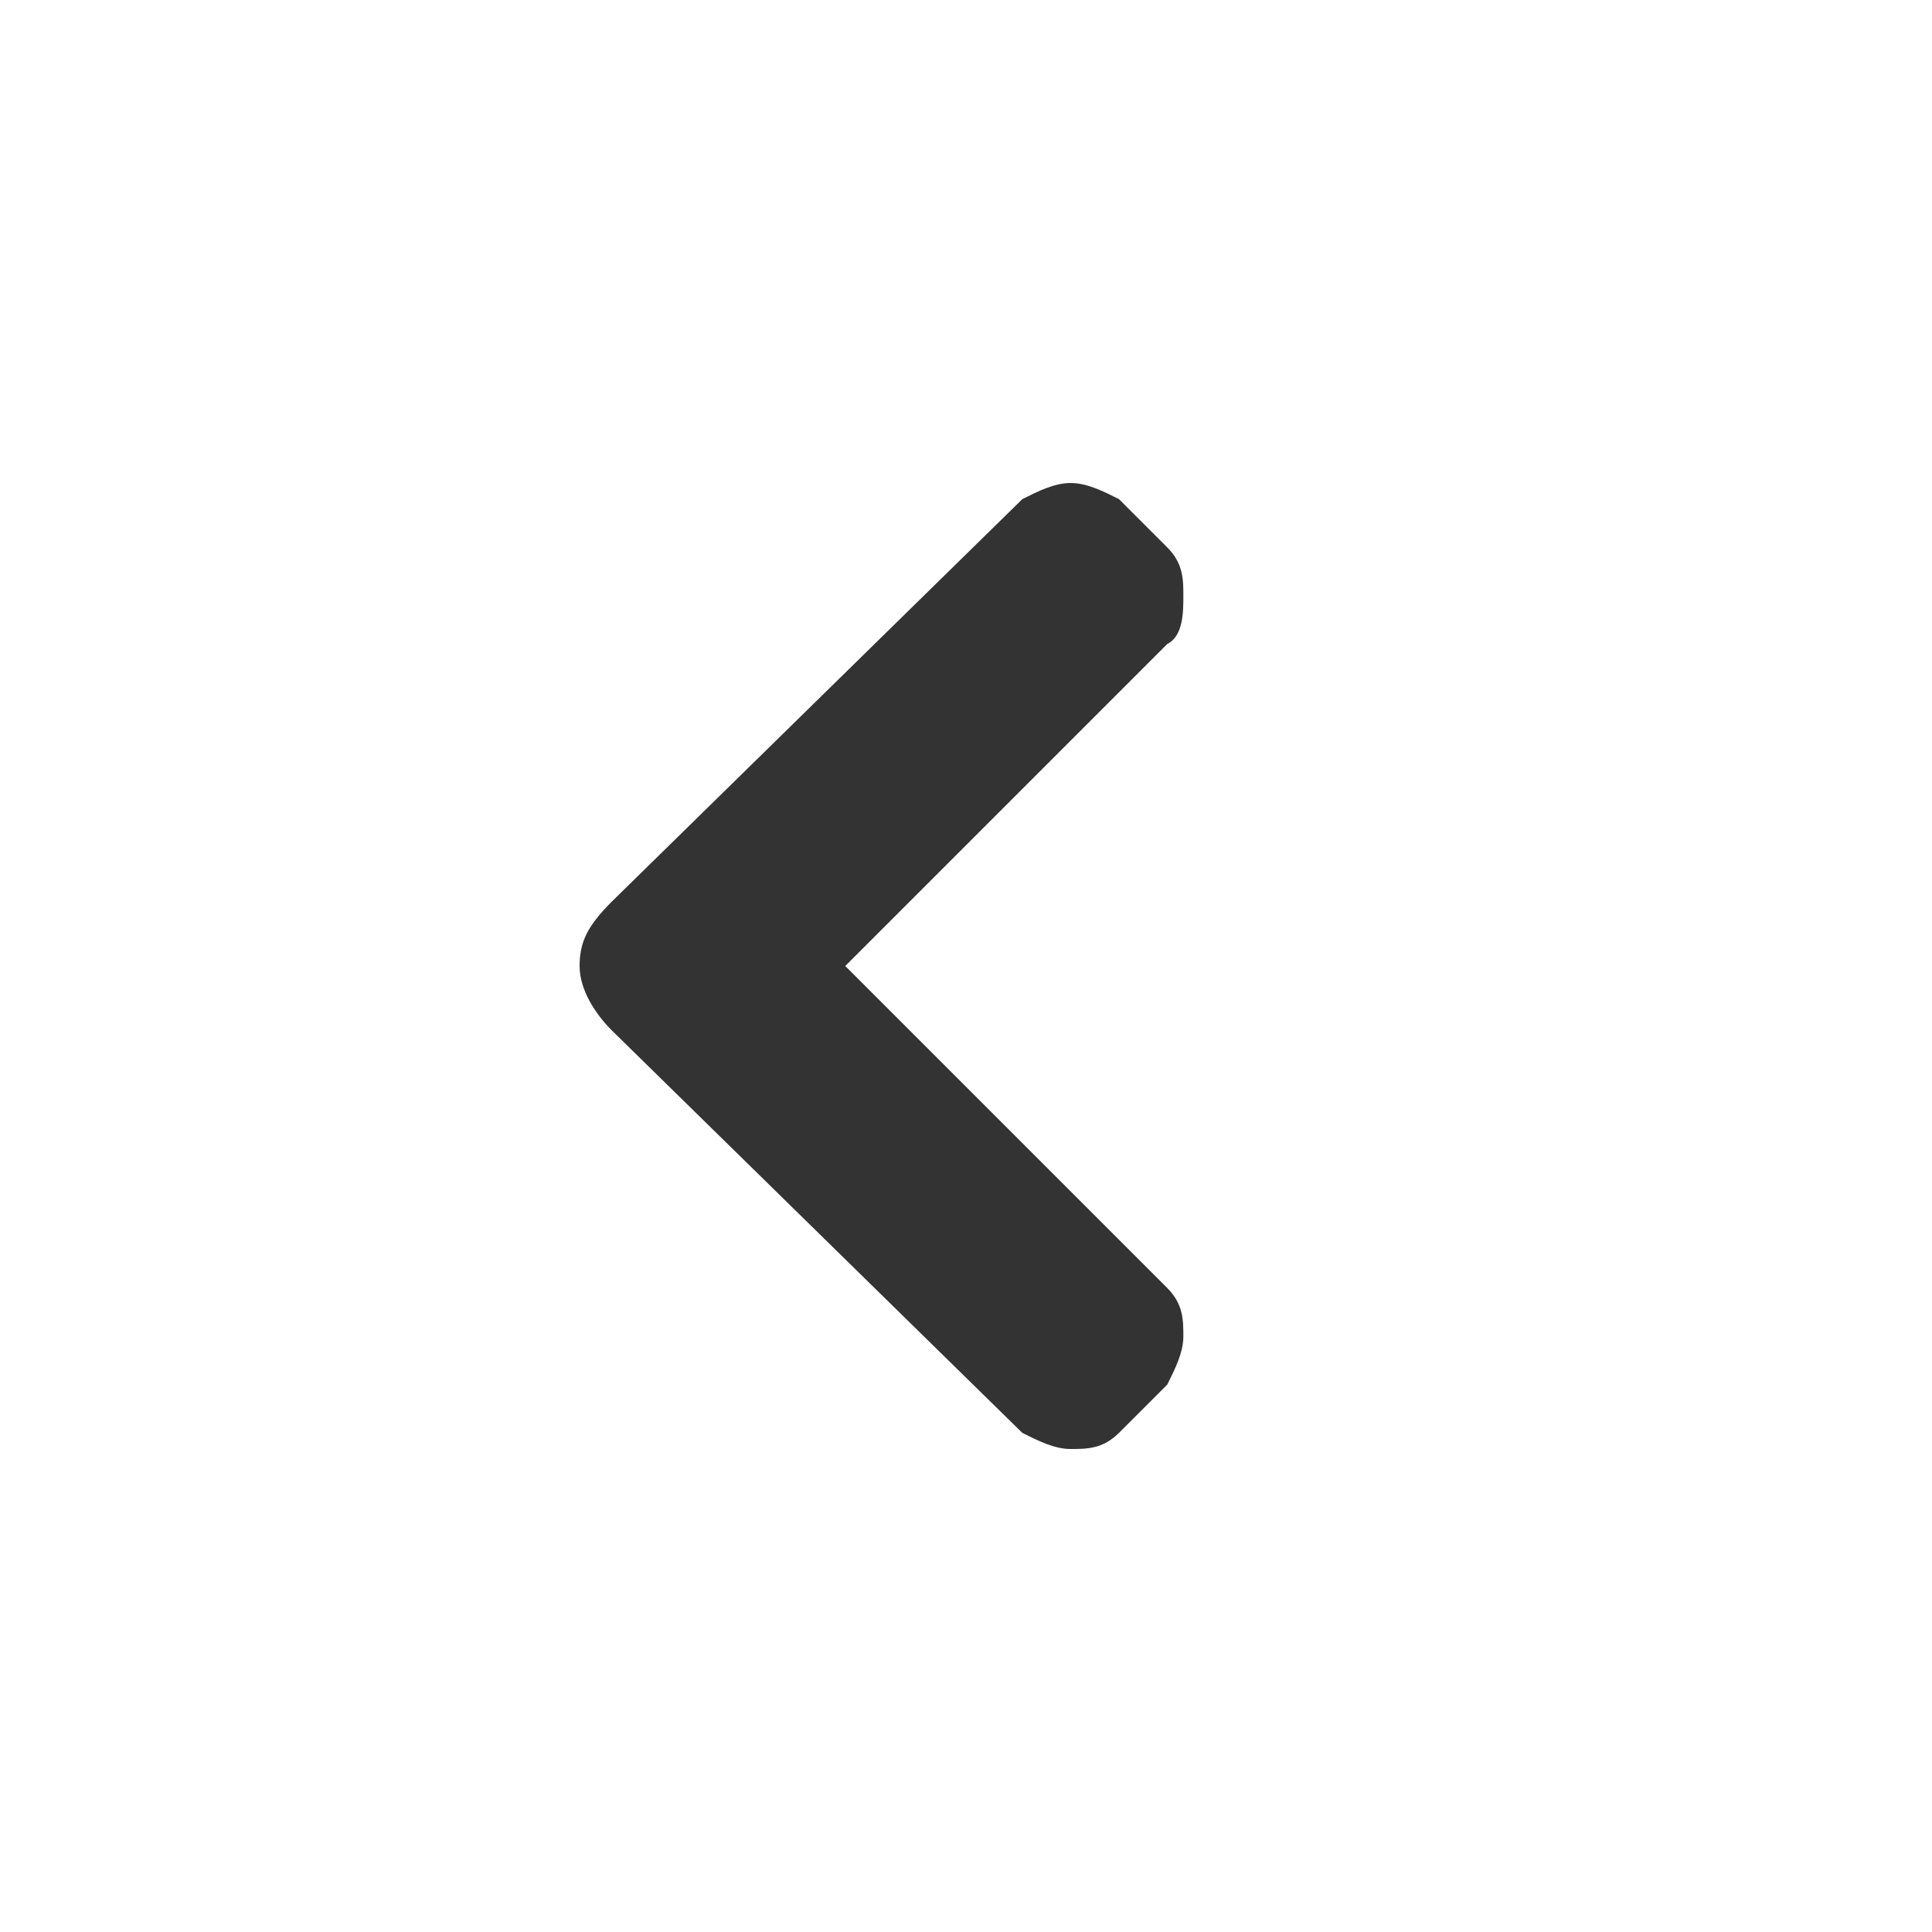
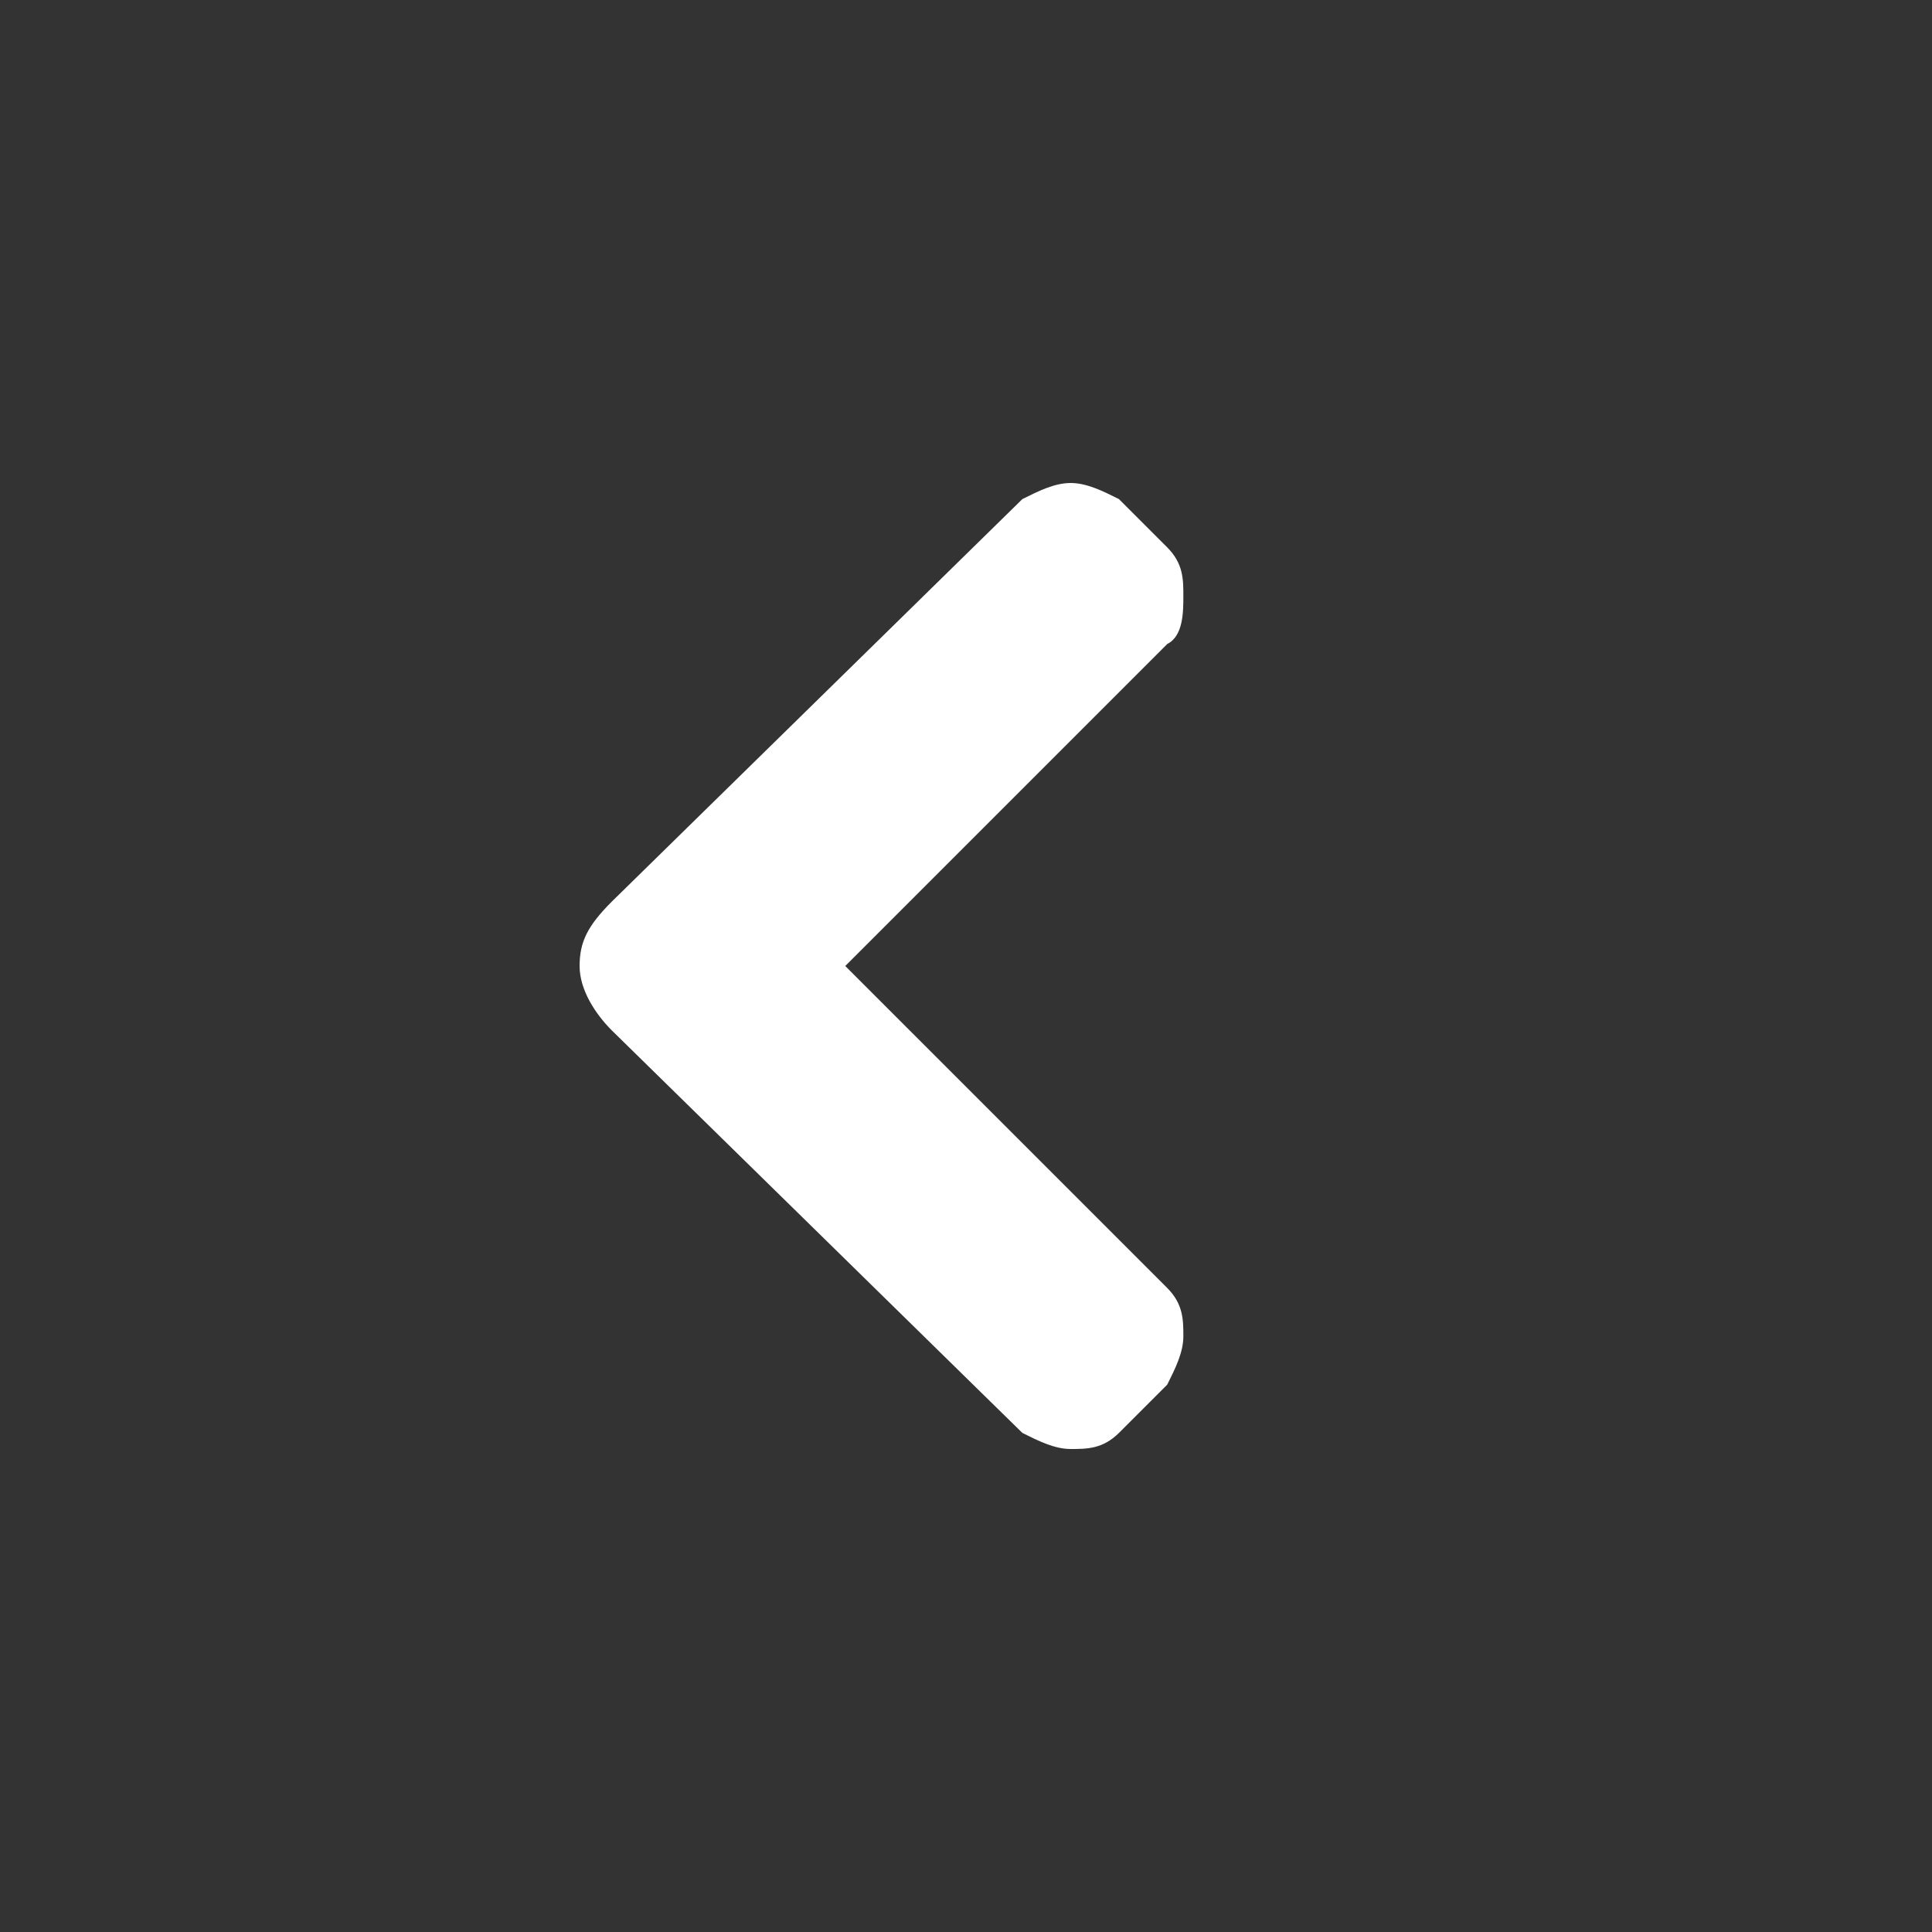
<svg xmlns="http://www.w3.org/2000/svg" version="1.1" id="Calque_1" x="0px" y="0px" viewBox="0 0 24 24" style="enable-background:new 0 0 24 24;" xml:space="preserve">
  <rect x="0" y="0" width="24" height="24" fill="#333333" stroke="none" />
  <style type="text/css">
	.st0{fill:#FFFFFF;}
</style>
  <g id="comment">
</g>
  <g id="map-marker">
</g>
  <g id="earth">
</g>
  <g id="heart">
</g>
  <g id="twitter">
</g>
  <g id="bucket">
</g>
  <g id="paperclip">
</g>
  <g id="undo">
</g>
  <g id="redo">
</g>
  <g id="chevron-left">
</g>
  <g id="chevron-right">
</g>
  <g id="cross">
</g>
  <g id="search">
</g>
  <g id="hamburger">
</g>
  <g>
-     <path class="st0" d="M0,0v24h24V0H0z M14.5,16c0.2,0.2,0.2,0.4,0.2,0.6s-0.1,0.4-0.2,0.6l-0.6,0.6c-0.2,0.2-0.4,0.2-0.6,0.2   s-0.4-0.1-0.6-0.2l-5.1-5c-0.2-0.2-0.4-0.5-0.4-0.8s0.1-0.5,0.4-0.8l5.1-5C12.9,6.1,13.1,6,13.3,6s0.4,0.1,0.6,0.2l0.6,0.6   c0.2,0.2,0.2,0.4,0.2,0.6S14.7,7.9,14.5,8l-4,4L14.5,16z" />
+     <path class="st0" d="M0,0v24V0H0z M14.5,16c0.2,0.2,0.2,0.4,0.2,0.6s-0.1,0.4-0.2,0.6l-0.6,0.6c-0.2,0.2-0.4,0.2-0.6,0.2   s-0.4-0.1-0.6-0.2l-5.1-5c-0.2-0.2-0.4-0.5-0.4-0.8s0.1-0.5,0.4-0.8l5.1-5C12.9,6.1,13.1,6,13.3,6s0.4,0.1,0.6,0.2l0.6,0.6   c0.2,0.2,0.2,0.4,0.2,0.6S14.7,7.9,14.5,8l-4,4L14.5,16z" />
  </g>
</svg>